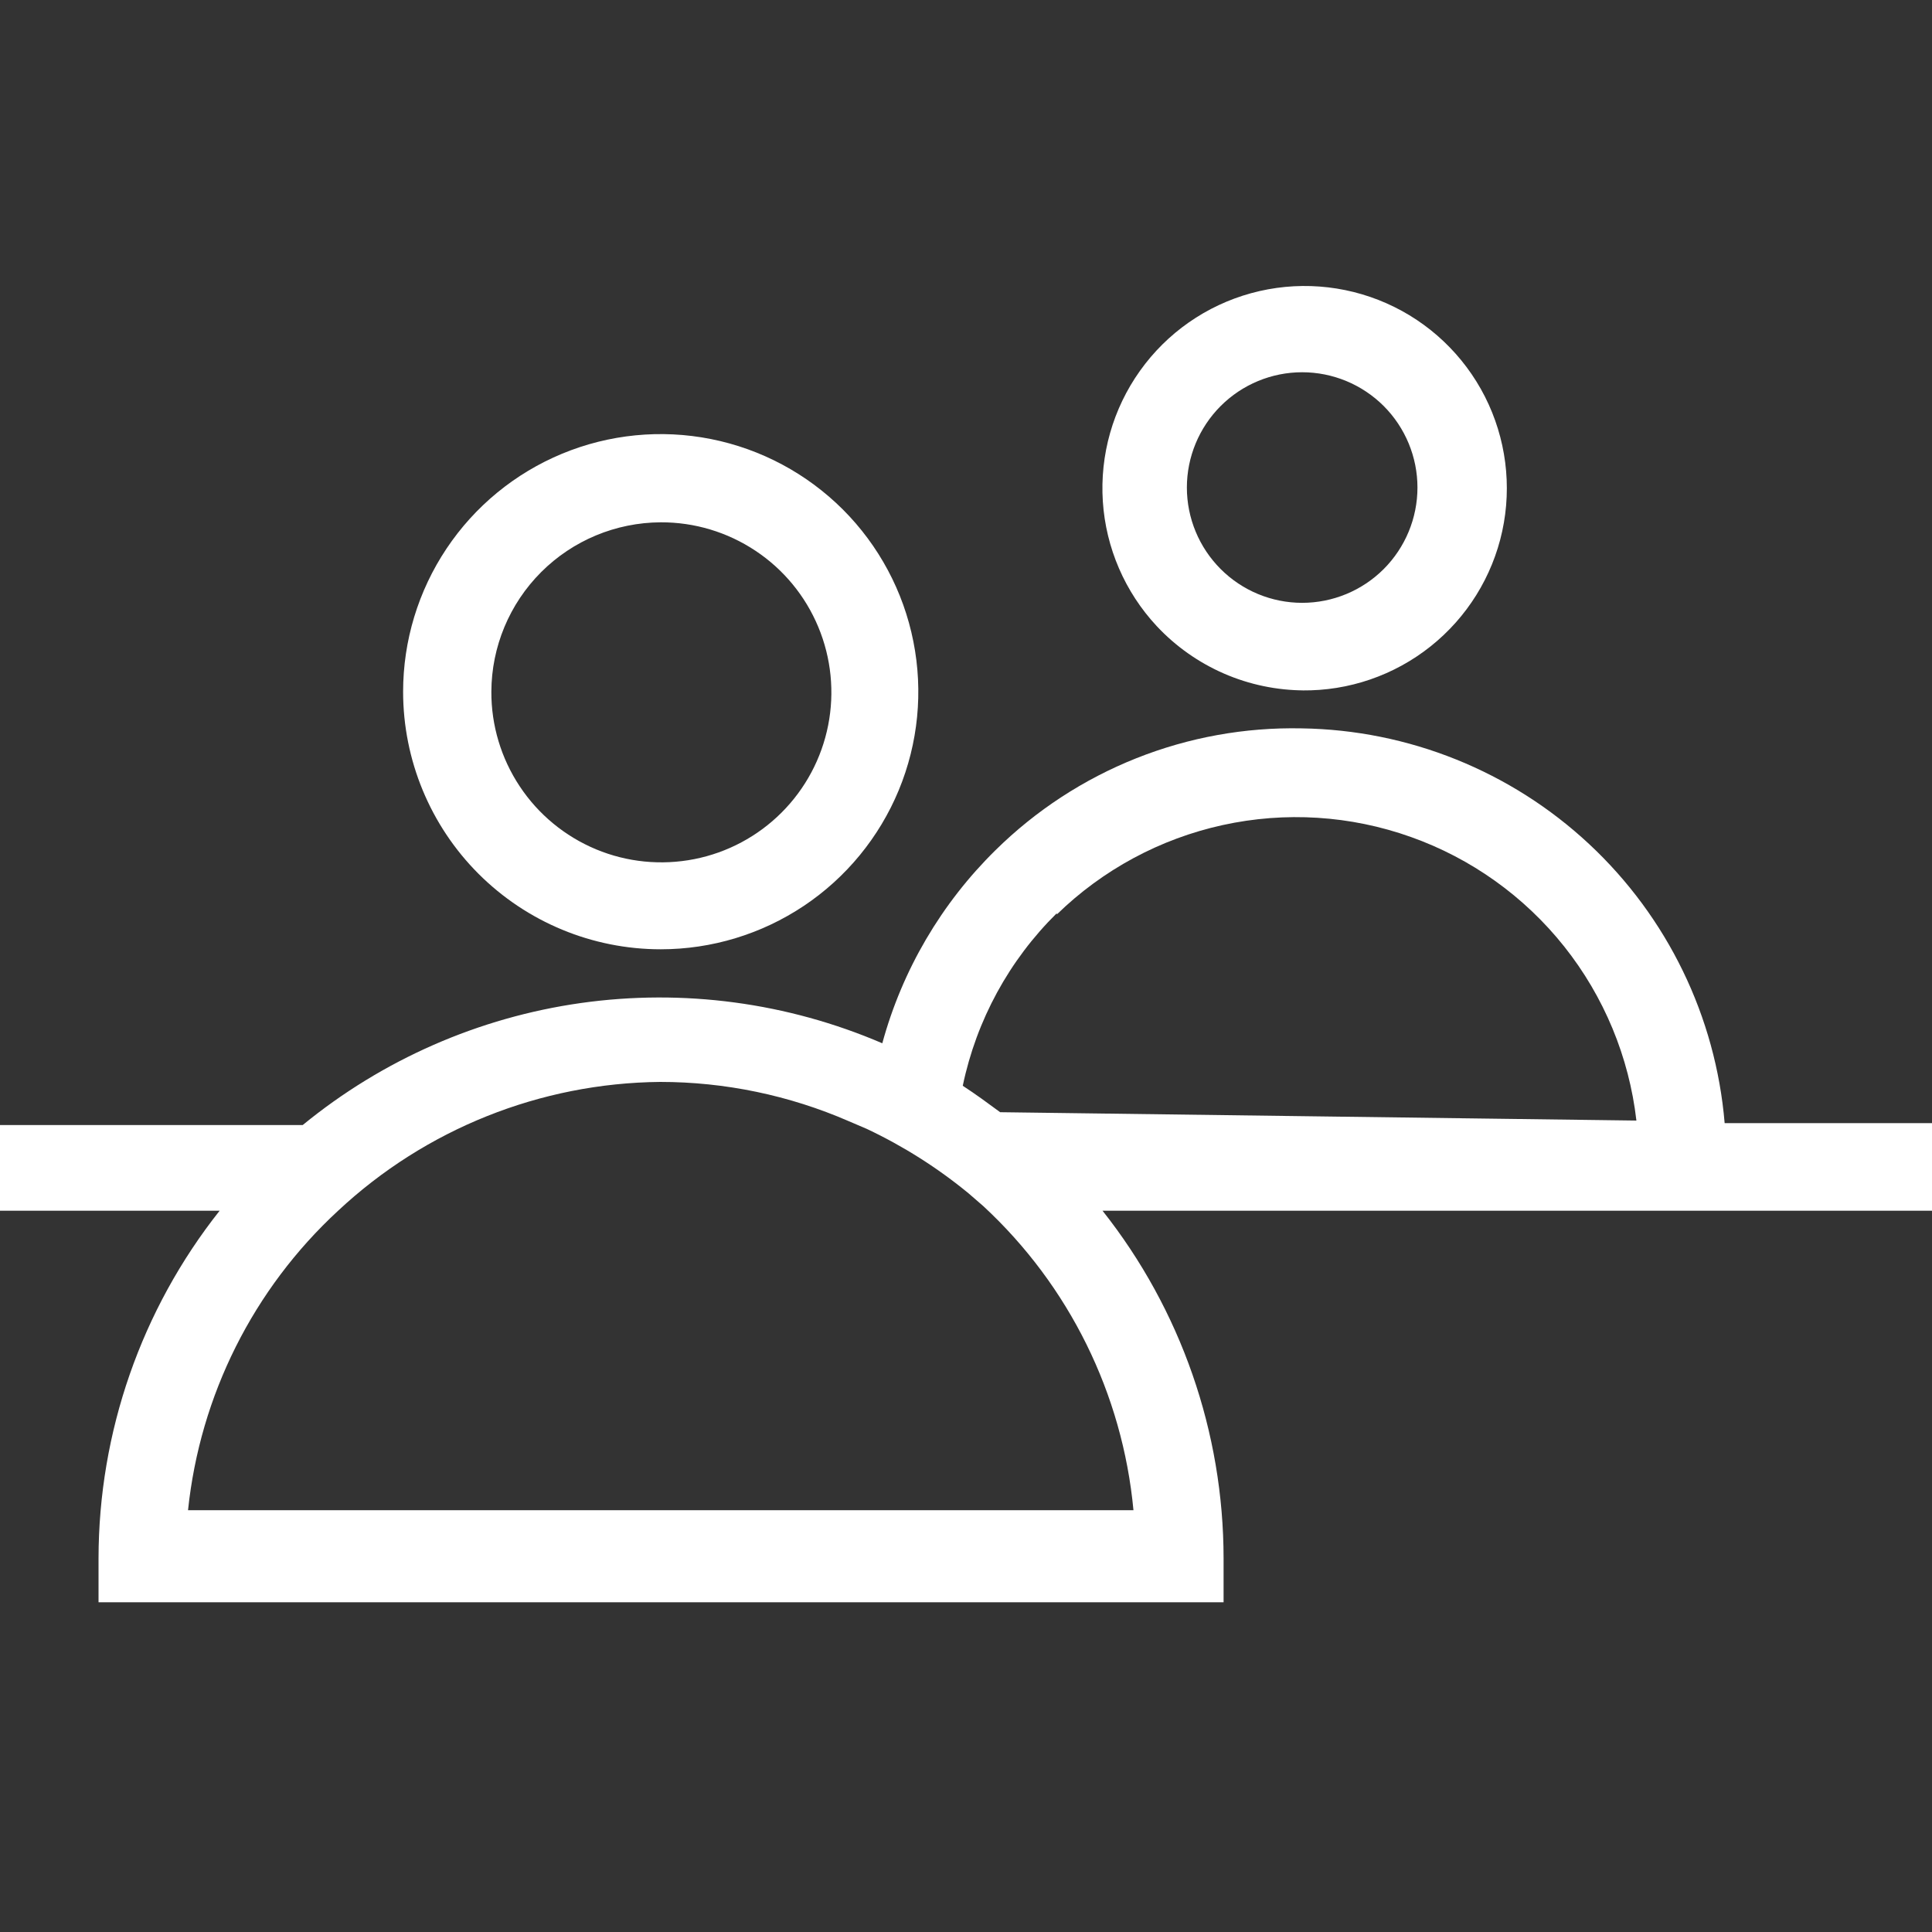
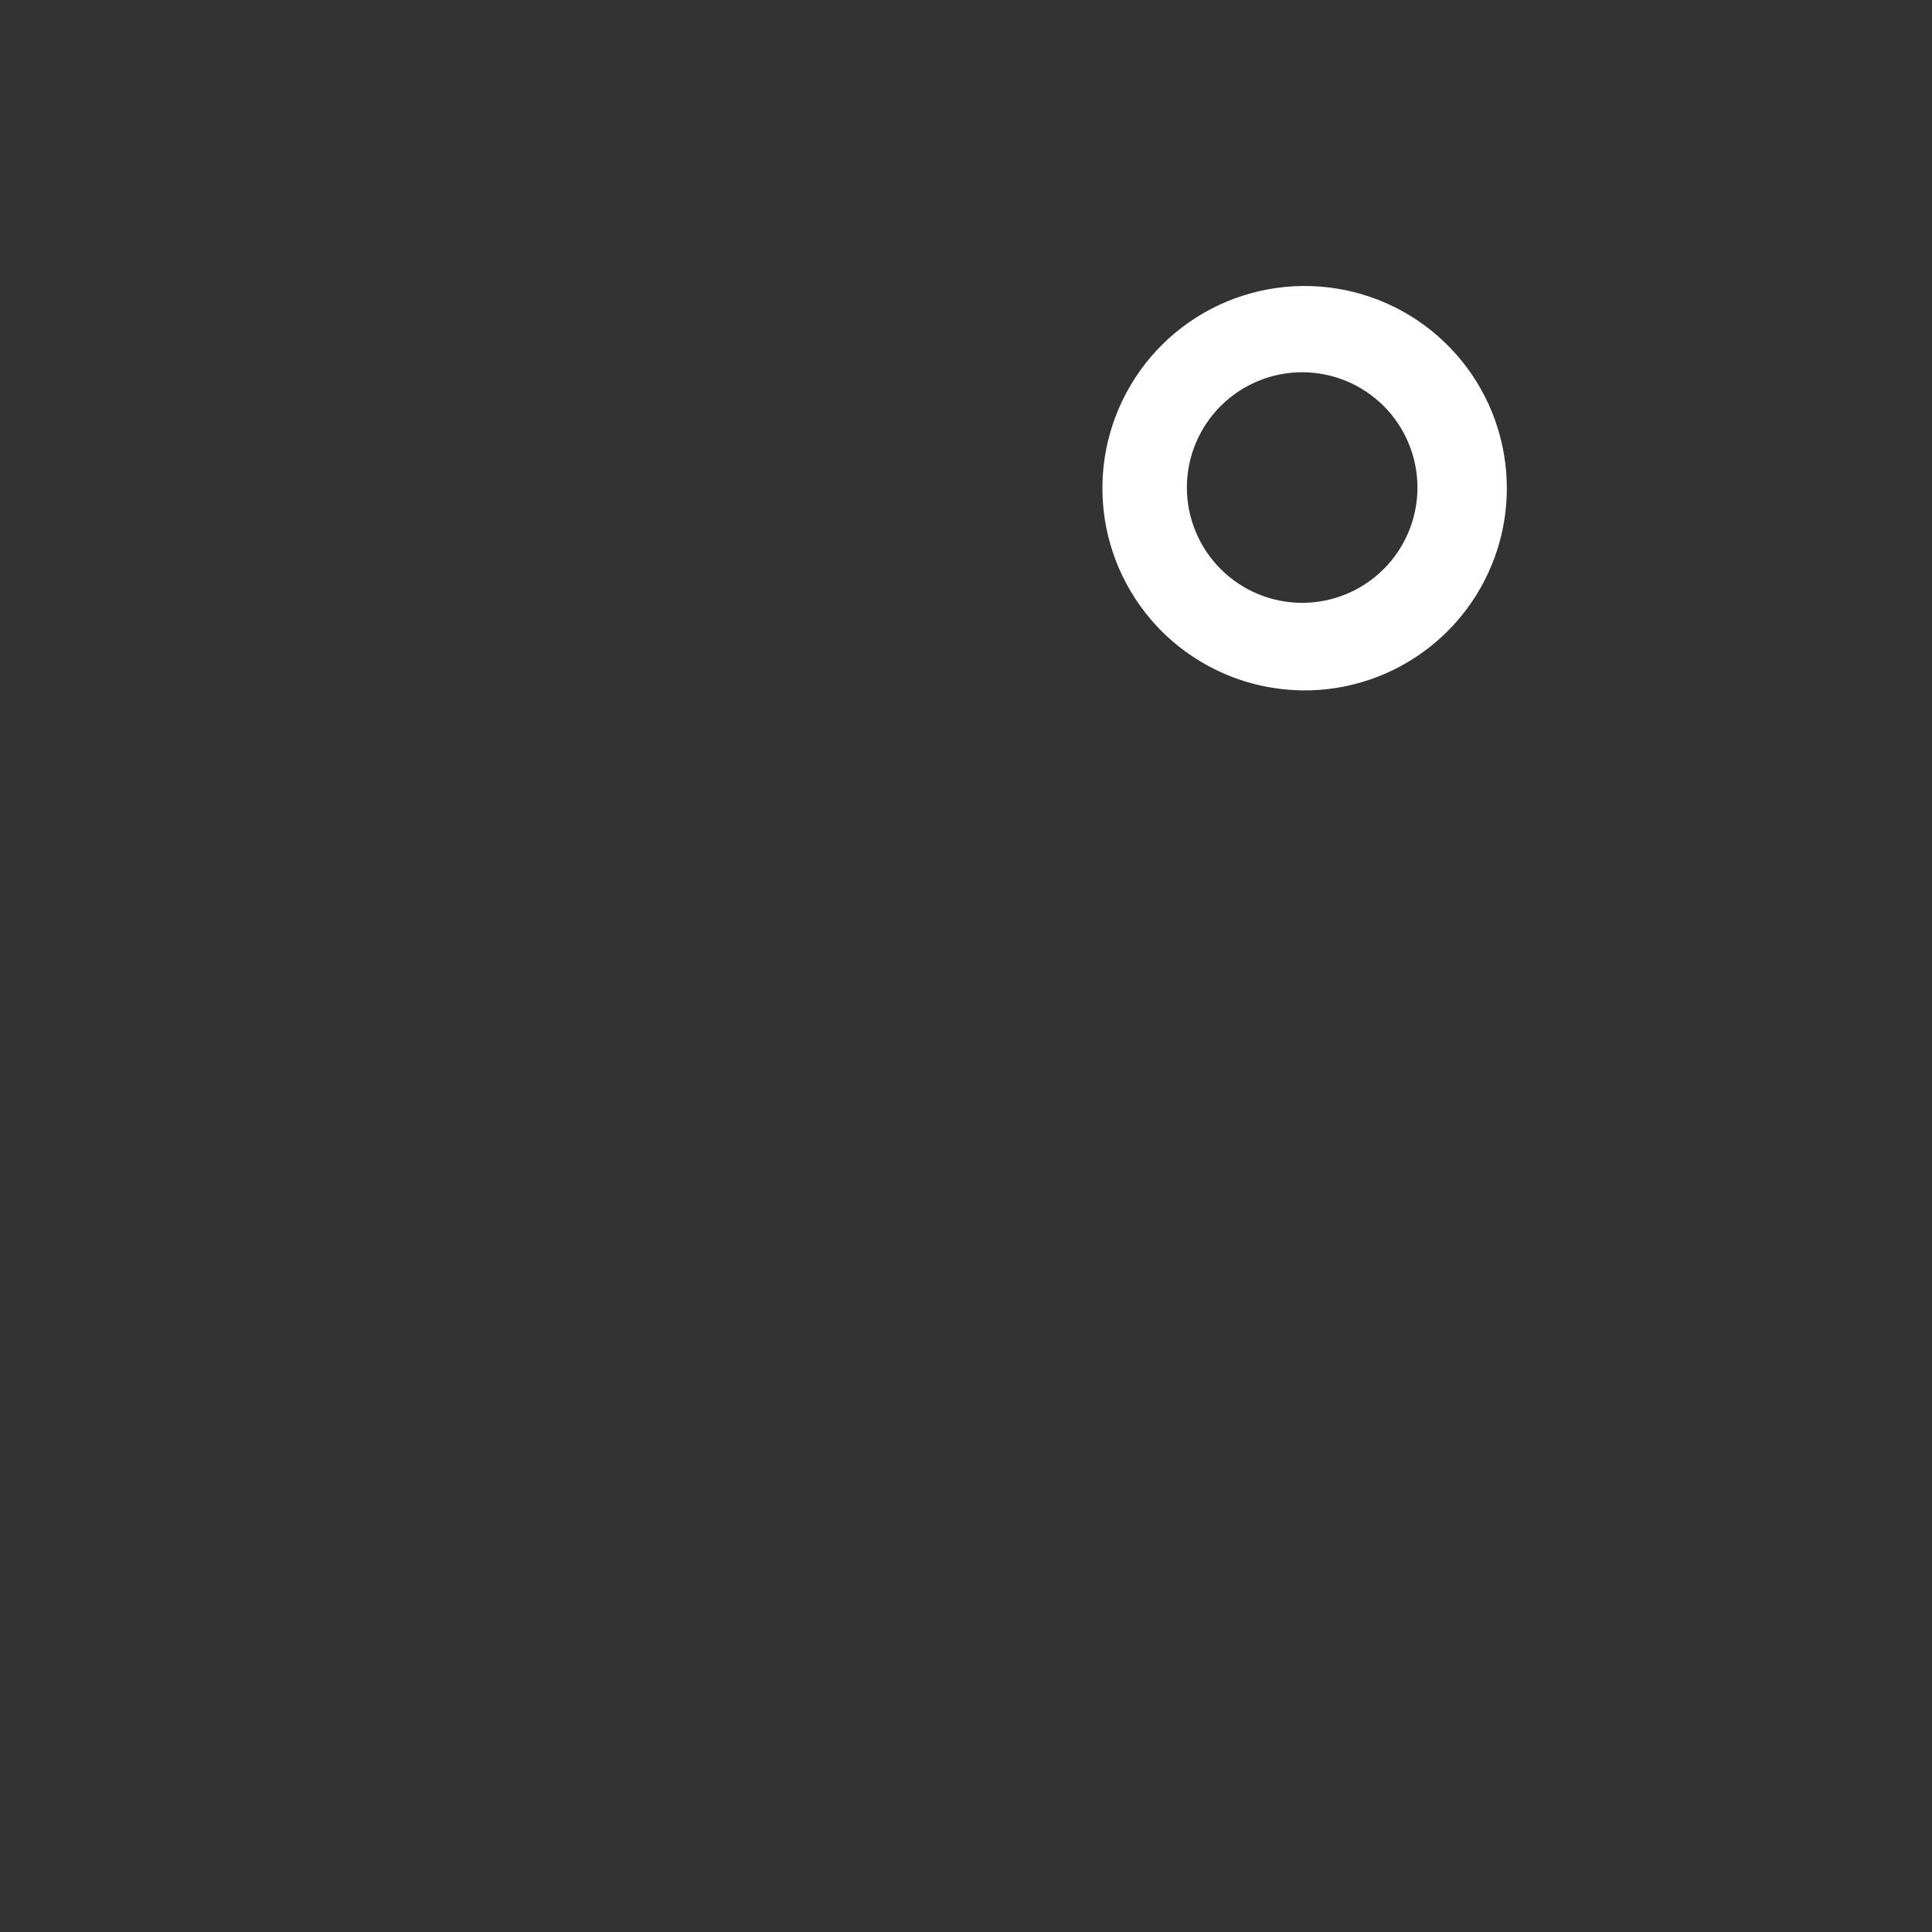
<svg xmlns="http://www.w3.org/2000/svg" width="40" height="40" viewBox="0 0 40 40" fill="none">
  <rect x="0" y="0" width="40" height="40" fill="#333333" stroke="none" />
-   <path d="M2.04 32.267V33.173H25.333V32.267C25.332 29.653 24.449 27.116 22.827 25.067H40V23.253H35.707C35.522 21.047 34.522 18.988 32.903 17.477C31.284 15.966 29.161 15.112 26.947 15.08C25.776 15.056 24.613 15.266 23.525 15.699C22.437 16.132 21.447 16.778 20.613 17.6C19.491 18.702 18.681 20.082 18.267 21.6C16.303 20.756 14.146 20.468 12.03 20.766C9.913 21.065 7.92 21.939 6.267 23.293H0V25.067H4.547C2.925 27.116 2.042 29.653 2.04 32.267ZM21.88 18.933C22.829 18.007 24.019 17.366 25.315 17.082C26.611 16.798 27.96 16.883 29.209 17.328C30.459 17.772 31.559 18.558 32.385 19.596C33.21 20.634 33.728 21.882 33.88 23.2L20.707 23.027C20.453 22.84 20.2 22.653 19.933 22.48C20.216 21.123 20.893 19.88 21.88 18.907V18.933ZM7 25.067C8.811 23.375 11.189 22.424 13.667 22.4C15.011 22.4 16.341 22.677 17.573 23.213L17.947 23.373C18.701 23.729 19.409 24.177 20.053 24.707L20.36 24.973C22.135 26.617 23.241 28.858 23.467 31.267H3.893C4.141 28.891 5.245 26.687 7 25.067Z" fill="white" />
-   <path d="M13.68 19.654C14.734 19.654 15.765 19.341 16.643 18.755C17.52 18.169 18.203 17.336 18.607 16.362C19.011 15.387 19.116 14.315 18.91 13.28C18.705 12.246 18.197 11.295 17.451 10.549C16.705 9.804 15.755 9.296 14.72 9.09C13.685 8.884 12.613 8.99 11.639 9.393C10.664 9.797 9.831 10.48 9.245 11.358C8.659 12.235 8.346 13.266 8.346 14.321C8.346 15.735 8.908 17.092 9.908 18.092C10.909 19.092 12.265 19.654 13.68 19.654ZM13.68 10.814C14.377 10.811 15.059 11.016 15.64 11.402C16.221 11.787 16.674 12.337 16.942 12.981C17.21 13.624 17.281 14.333 17.146 15.017C17.011 15.701 16.675 16.33 16.182 16.823C15.689 17.316 15.06 17.652 14.376 17.787C13.692 17.922 12.983 17.852 12.34 17.584C11.696 17.315 11.146 16.862 10.761 16.281C10.375 15.7 10.17 15.018 10.173 14.321C10.176 13.392 10.547 12.502 11.204 11.845C11.861 11.188 12.751 10.818 13.68 10.814Z" fill="white" />
  <path d="M26.96 14.294C27.924 14.306 28.863 13.984 29.618 13.383C30.372 12.783 30.897 11.94 31.102 10.998C31.307 10.056 31.18 9.072 30.744 8.212C30.307 7.352 29.587 6.669 28.705 6.279C27.823 5.889 26.834 5.815 25.904 6.07C24.973 6.325 24.16 6.893 23.601 7.679C23.041 8.465 22.77 9.419 22.833 10.382C22.896 11.344 23.29 12.255 23.947 12.961C24.339 13.381 24.814 13.716 25.342 13.946C25.869 14.175 26.438 14.293 27.014 14.294H26.96ZM26.96 7.707C27.593 7.707 28.2 7.959 28.648 8.406C29.095 8.854 29.347 9.461 29.347 10.094C29.347 10.727 29.095 11.334 28.648 11.782C28.2 12.229 27.593 12.481 26.96 12.481C26.327 12.481 25.72 12.229 25.273 11.782C24.825 11.334 24.573 10.727 24.573 10.094C24.573 9.461 24.825 8.854 25.273 8.406C25.72 7.959 26.327 7.707 26.96 7.707Z" fill="white" />
</svg>